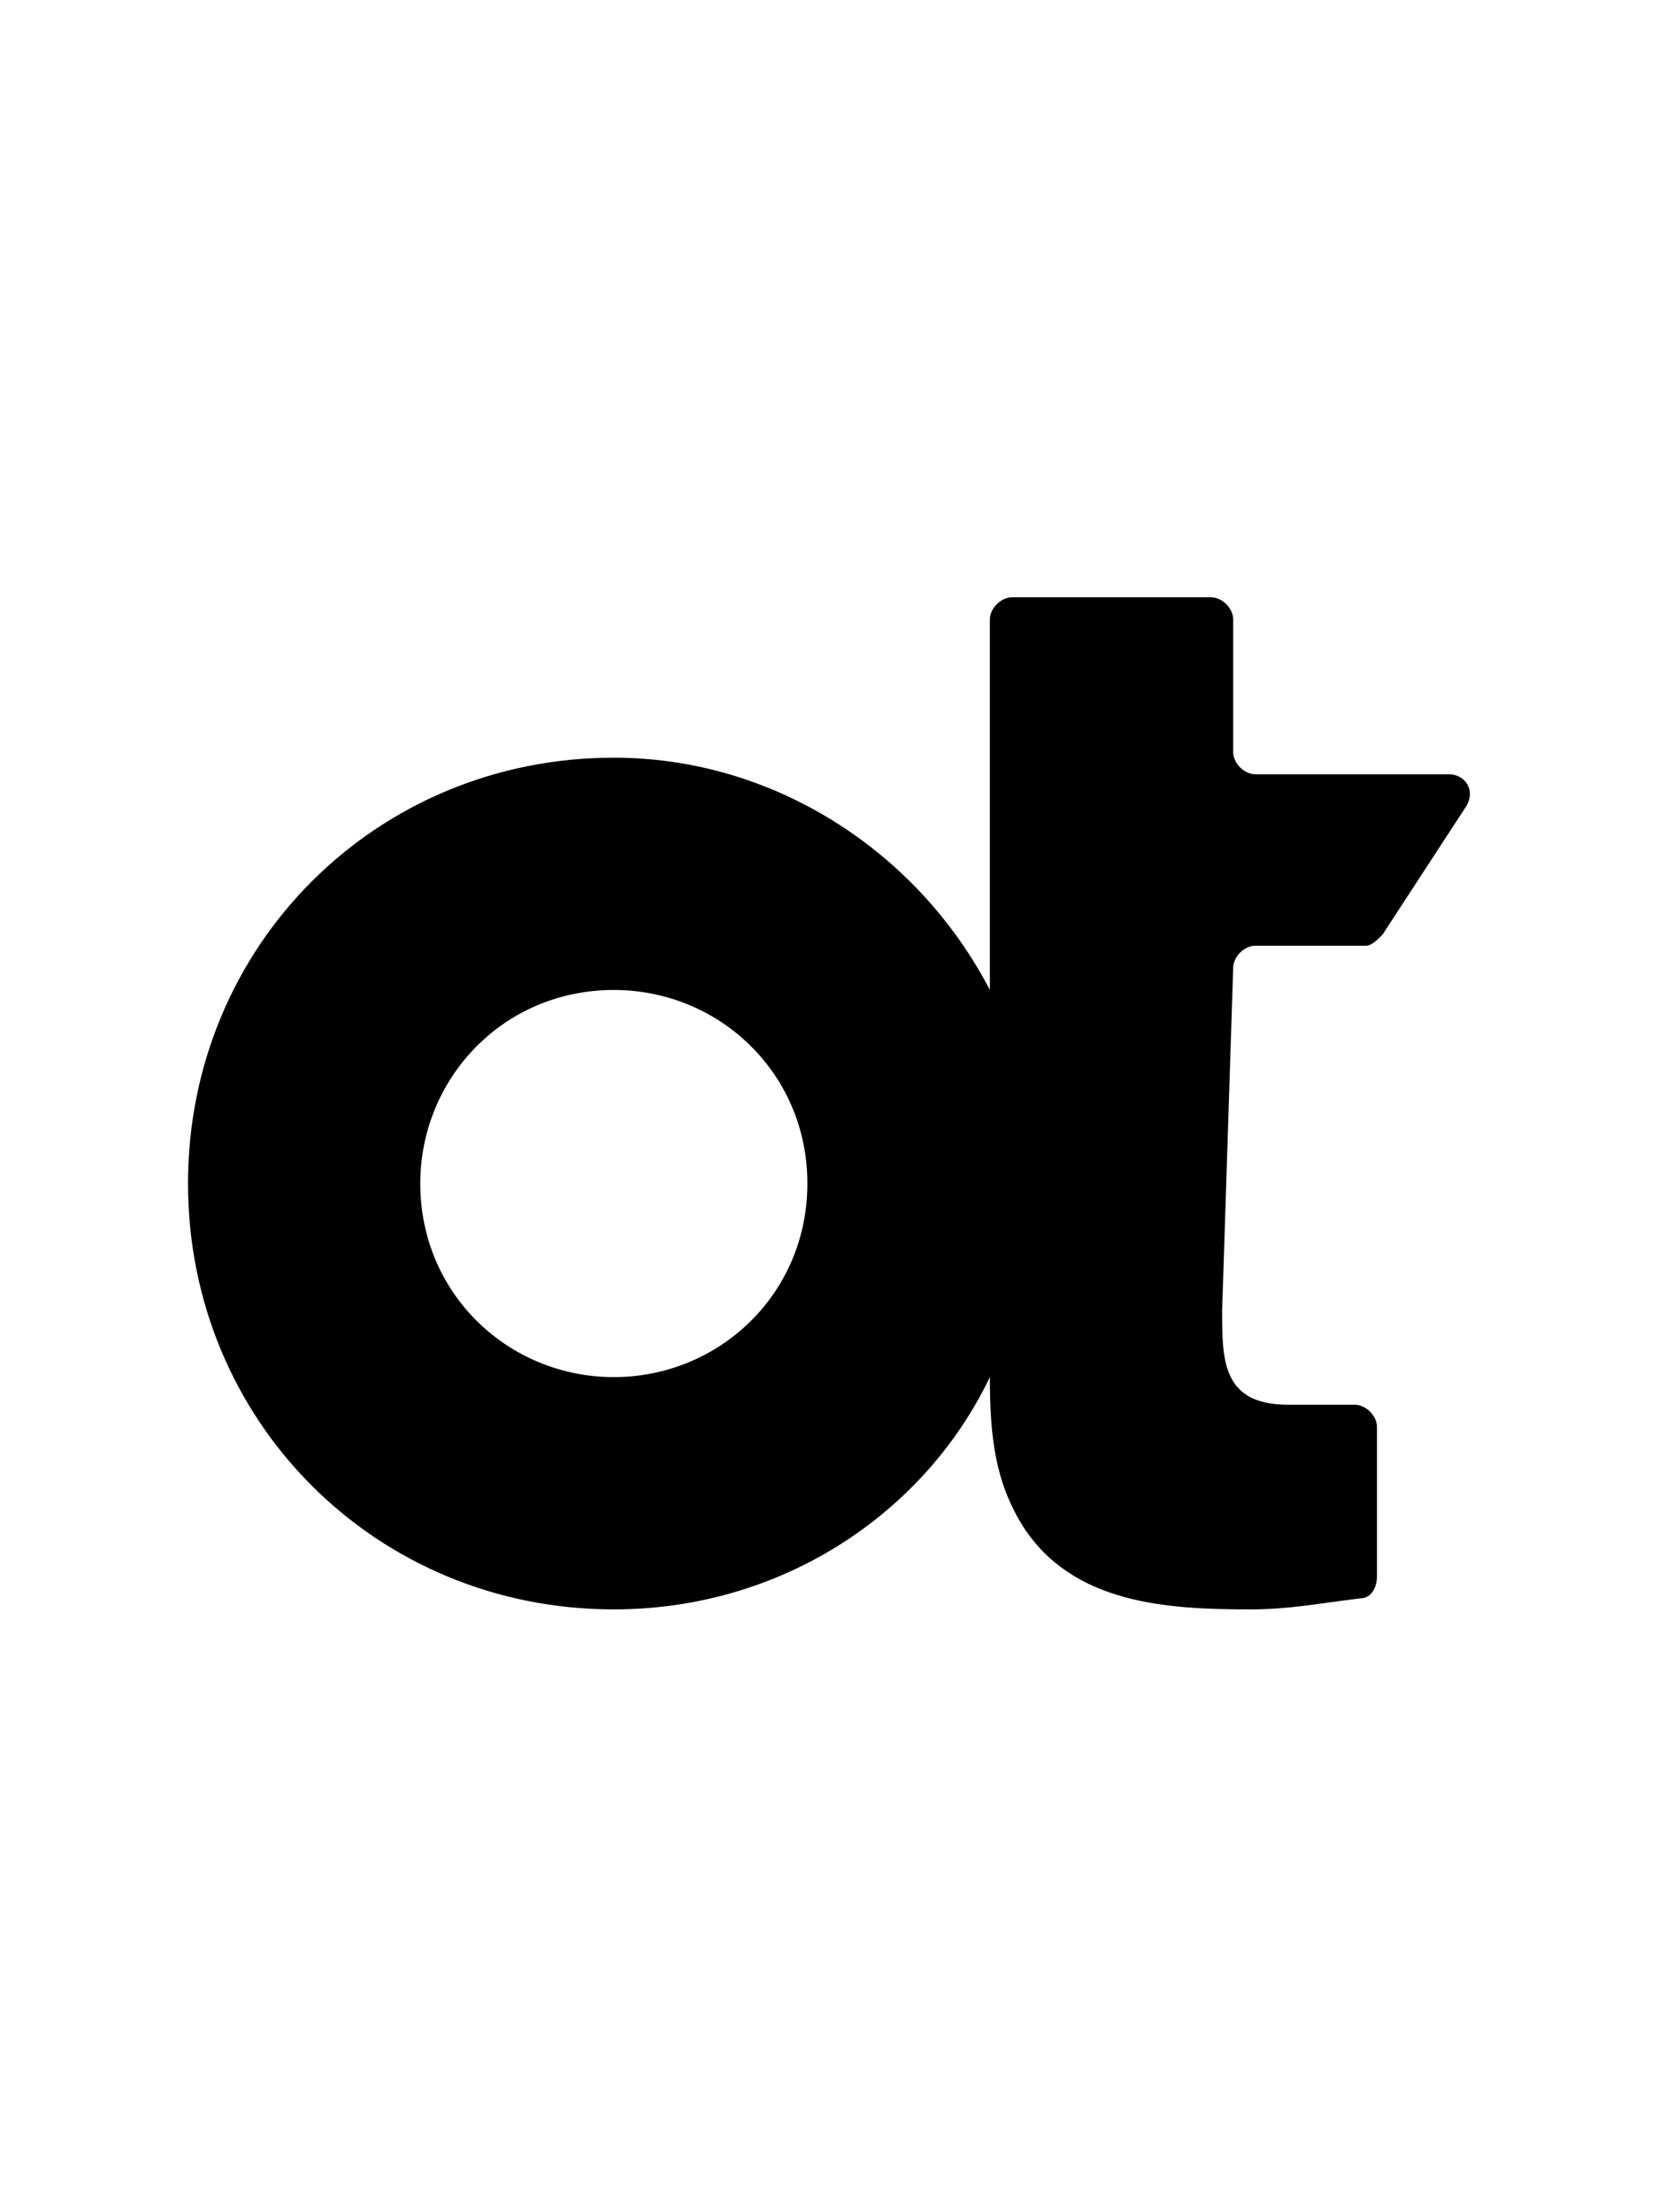
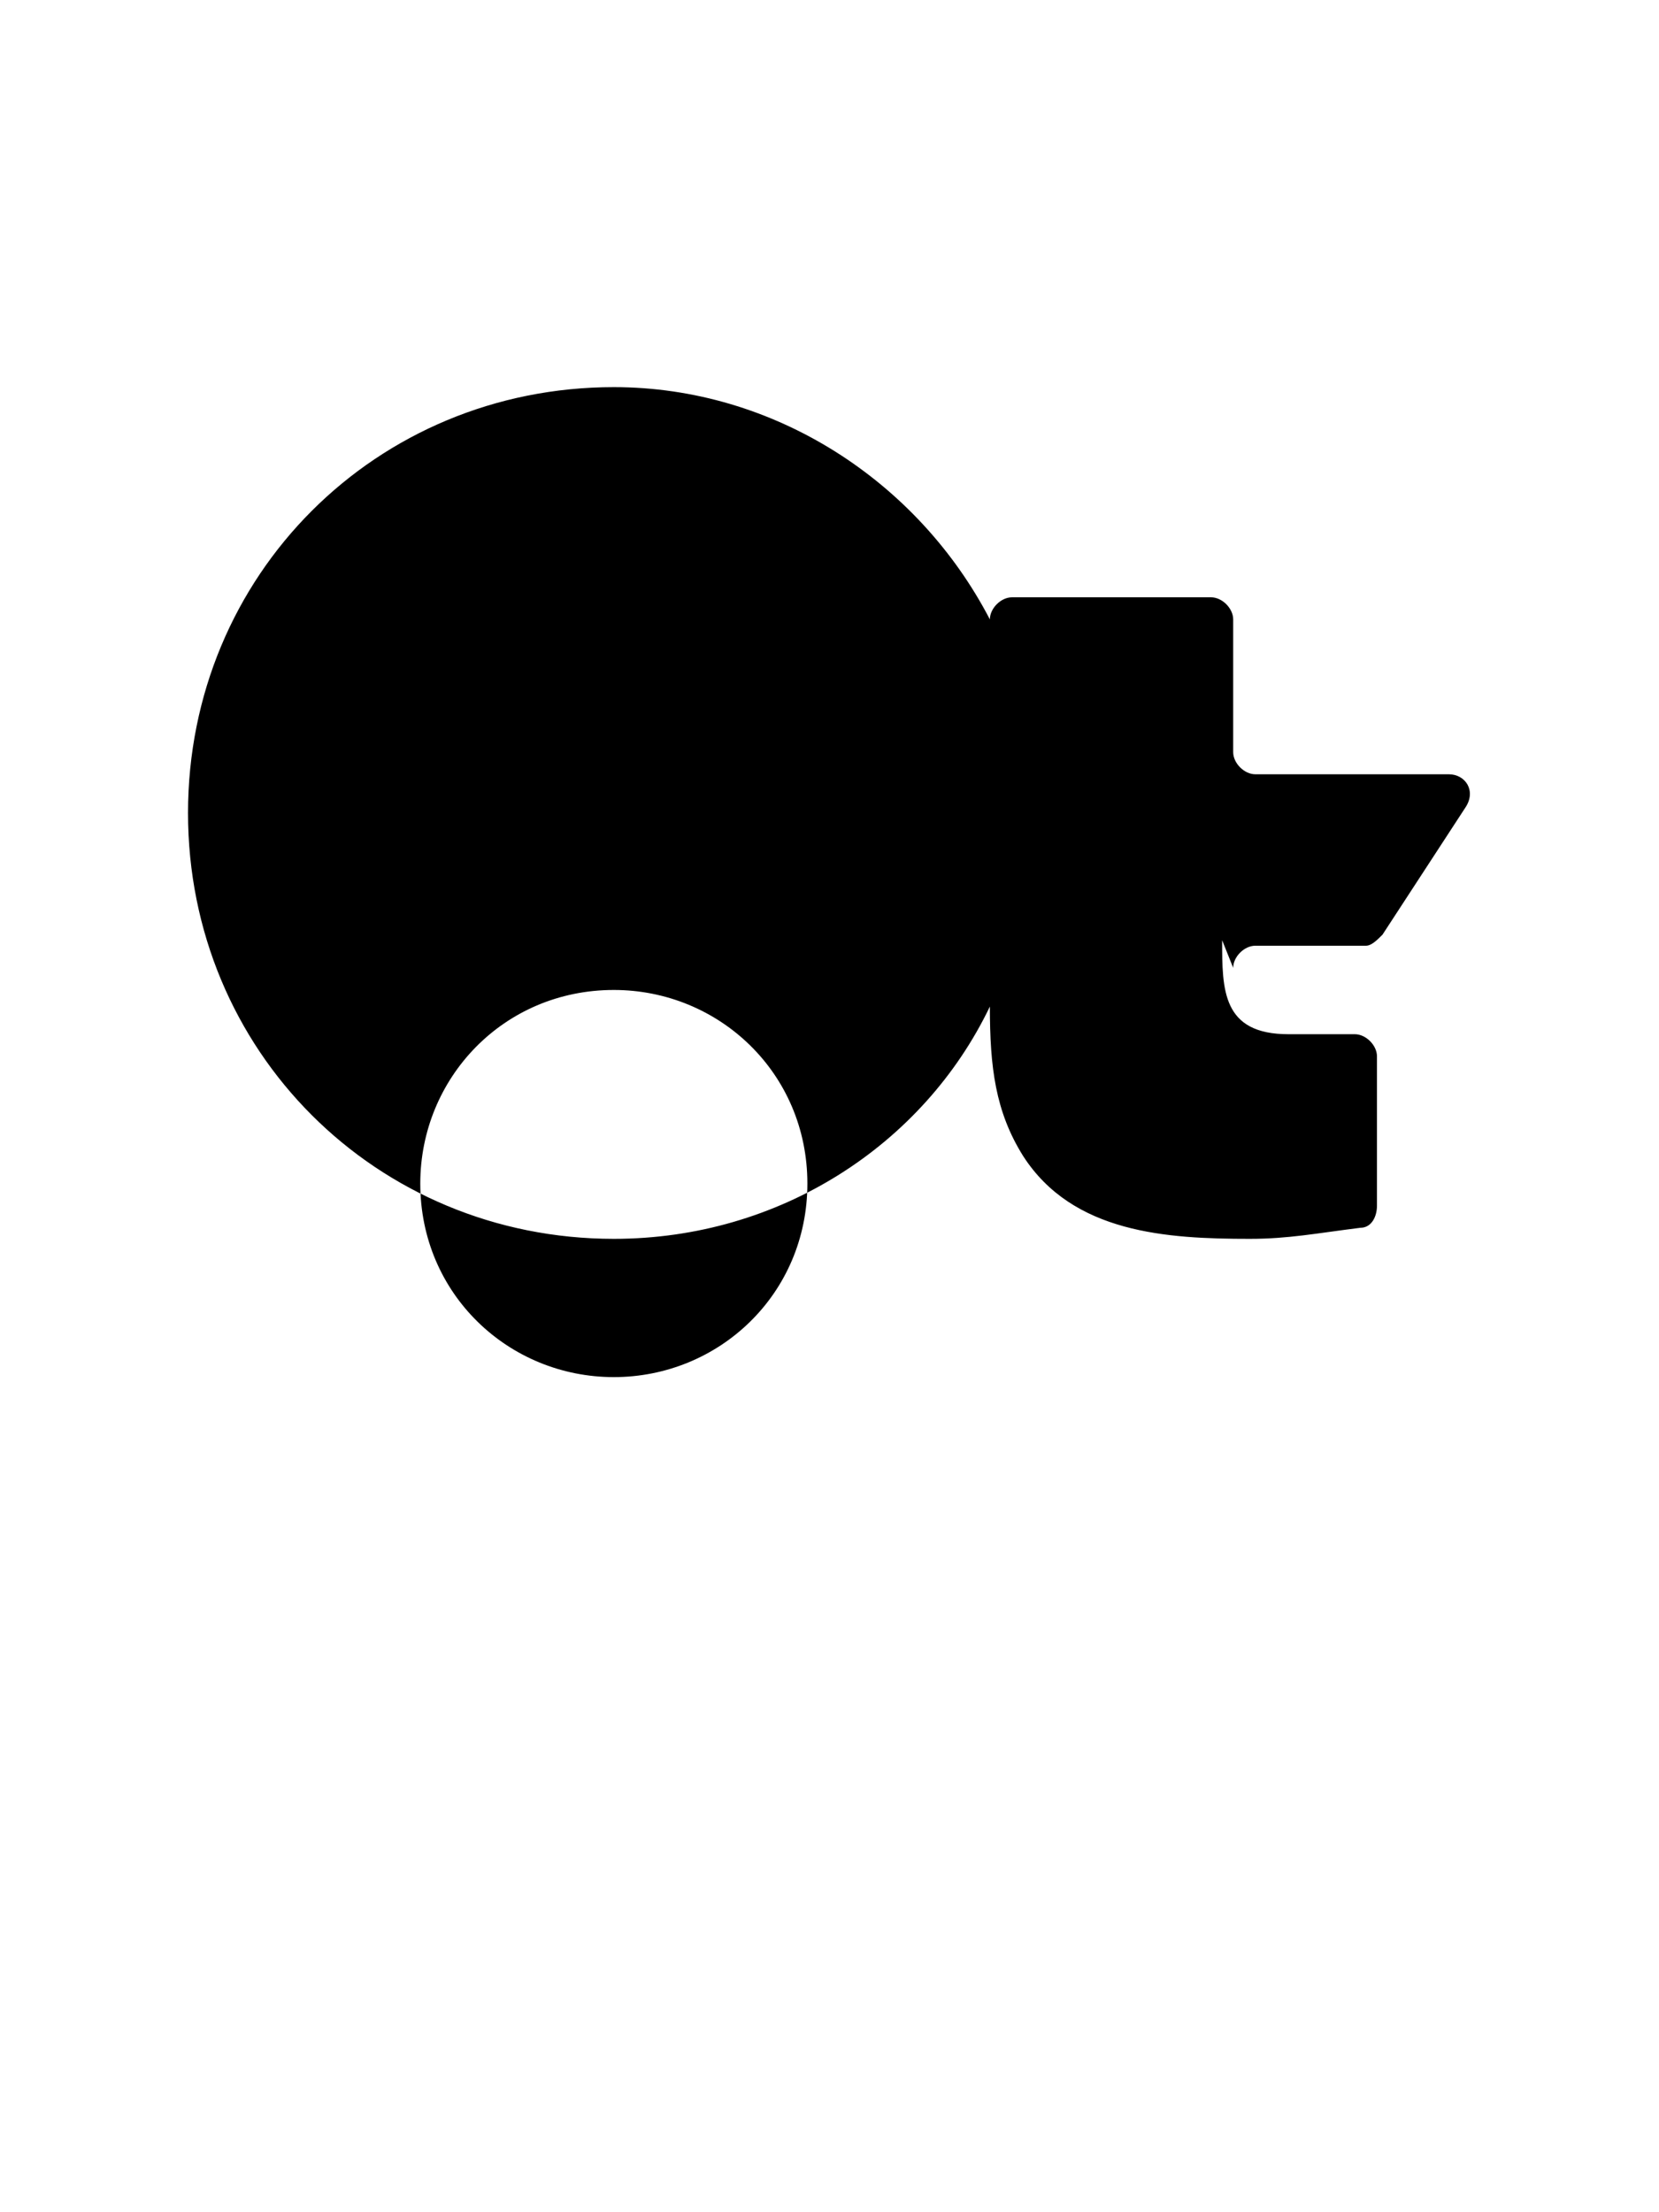
<svg xmlns="http://www.w3.org/2000/svg" version="1.1" id="Ebene_1" x="0px" y="0px" viewBox="0 0 30 40" style="enable-background:new 0 0 30 40;" xml:space="preserve">
  <g>
    <g>
-       <path d="M22.3,17.5c0-0.2,0.2-0.4,0.4-0.4h2c0.1,0,0.2-0.1,0.3-0.2l1.5-2.3c0.2-0.3,0-0.6-0.3-0.6h-3.5c-0.2,0-0.4-0.2-0.4-0.4    v-2.4c0-0.2-0.2-0.4-0.4-0.4h-3.6c-0.2,0-0.4,0.2-0.4,0.4v6.7c-1.3-2.5-3.9-4.2-6.8-4.2c-4.3,0-7.7,3.4-7.7,7.7    c0,4.3,3.4,7.7,7.7,7.7c3,0,5.6-1.7,6.8-4.2c0,1.1,0.1,1.9,0.6,2.7c0.9,1.4,2.6,1.5,4.1,1.5c0.7,0,1.2-0.1,2-0.2    c0.2,0,0.3-0.2,0.3-0.4v-2.7c0-0.2-0.2-0.4-0.4-0.4l-1.2,0c-1.2,0-1.2-0.8-1.2-1.7L22.3,17.5z M11.1,24.9c-1.9,0-3.5-1.5-3.5-3.5    c0-1.9,1.5-3.5,3.5-3.5c1.9,0,3.5,1.5,3.5,3.5C14.6,23.4,13,24.9,11.1,24.9z" />
+       <path d="M22.3,17.5c0-0.2,0.2-0.4,0.4-0.4h2c0.1,0,0.2-0.1,0.3-0.2l1.5-2.3c0.2-0.3,0-0.6-0.3-0.6h-3.5c-0.2,0-0.4-0.2-0.4-0.4    v-2.4c0-0.2-0.2-0.4-0.4-0.4h-3.6c-0.2,0-0.4,0.2-0.4,0.4c-1.3-2.5-3.9-4.2-6.8-4.2c-4.3,0-7.7,3.4-7.7,7.7    c0,4.3,3.4,7.7,7.7,7.7c3,0,5.6-1.7,6.8-4.2c0,1.1,0.1,1.9,0.6,2.7c0.9,1.4,2.6,1.5,4.1,1.5c0.7,0,1.2-0.1,2-0.2    c0.2,0,0.3-0.2,0.3-0.4v-2.7c0-0.2-0.2-0.4-0.4-0.4l-1.2,0c-1.2,0-1.2-0.8-1.2-1.7L22.3,17.5z M11.1,24.9c-1.9,0-3.5-1.5-3.5-3.5    c0-1.9,1.5-3.5,3.5-3.5c1.9,0,3.5,1.5,3.5,3.5C14.6,23.4,13,24.9,11.1,24.9z" />
    </g>
  </g>
</svg>